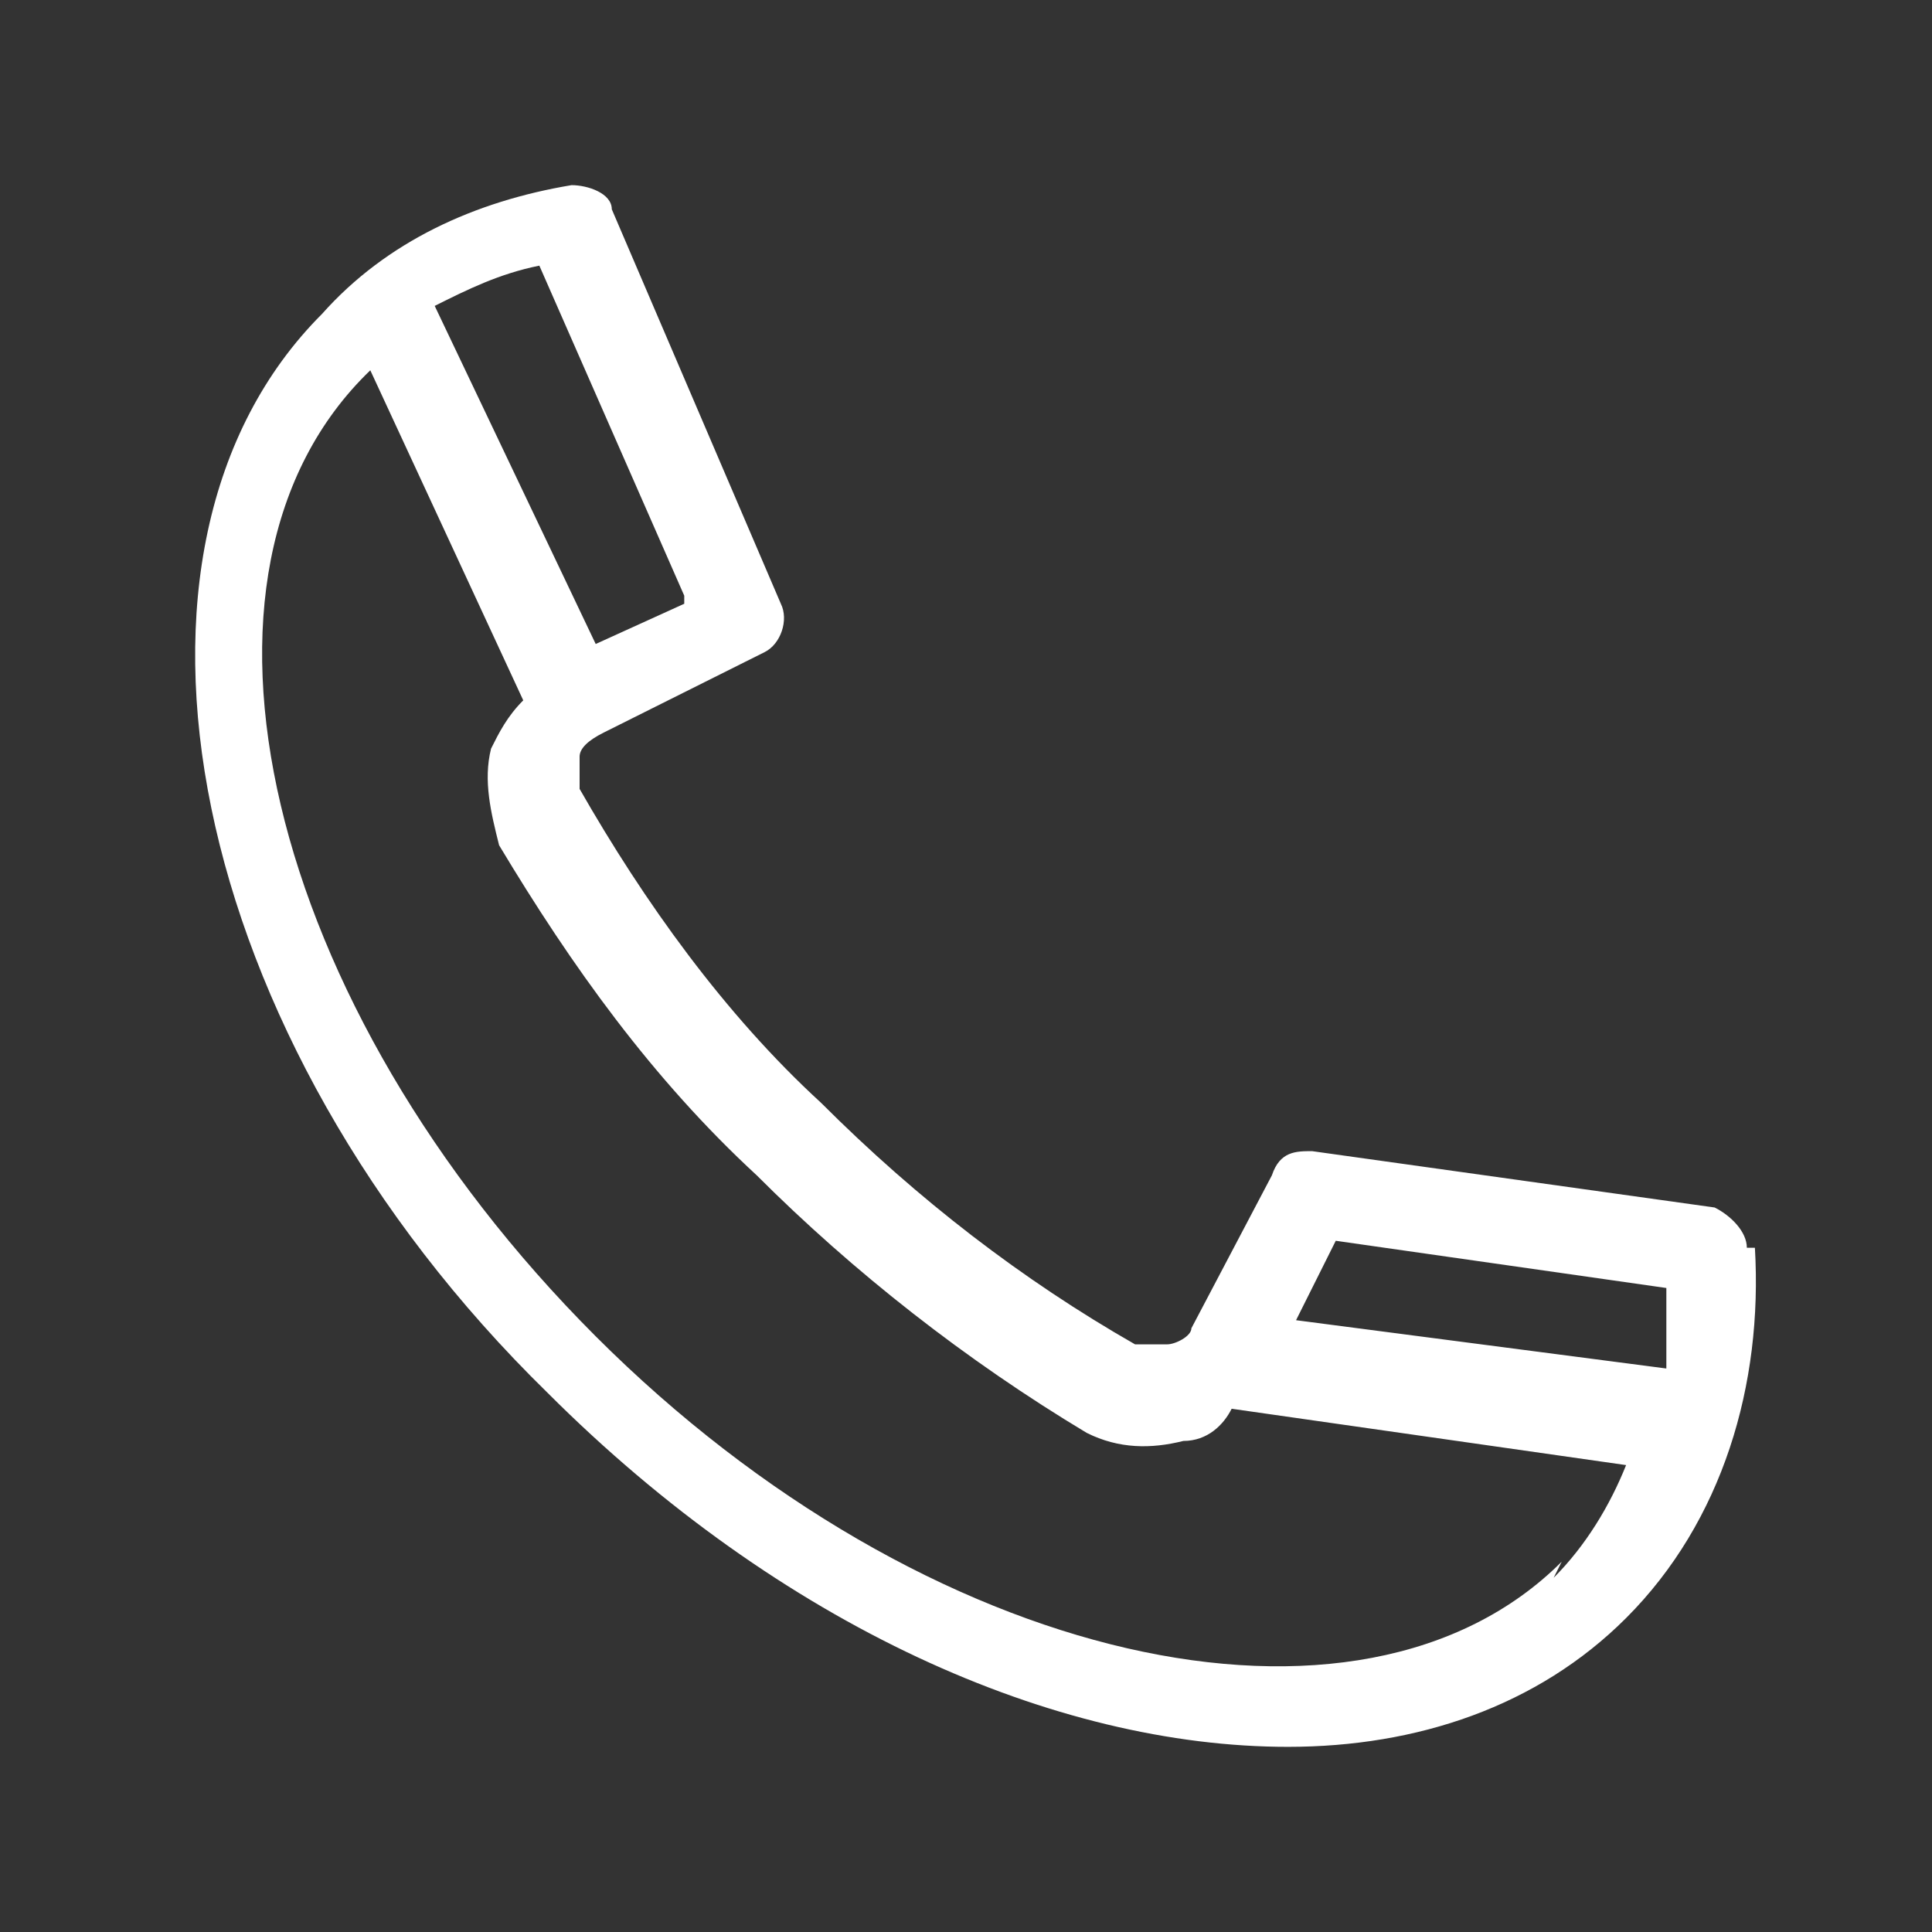
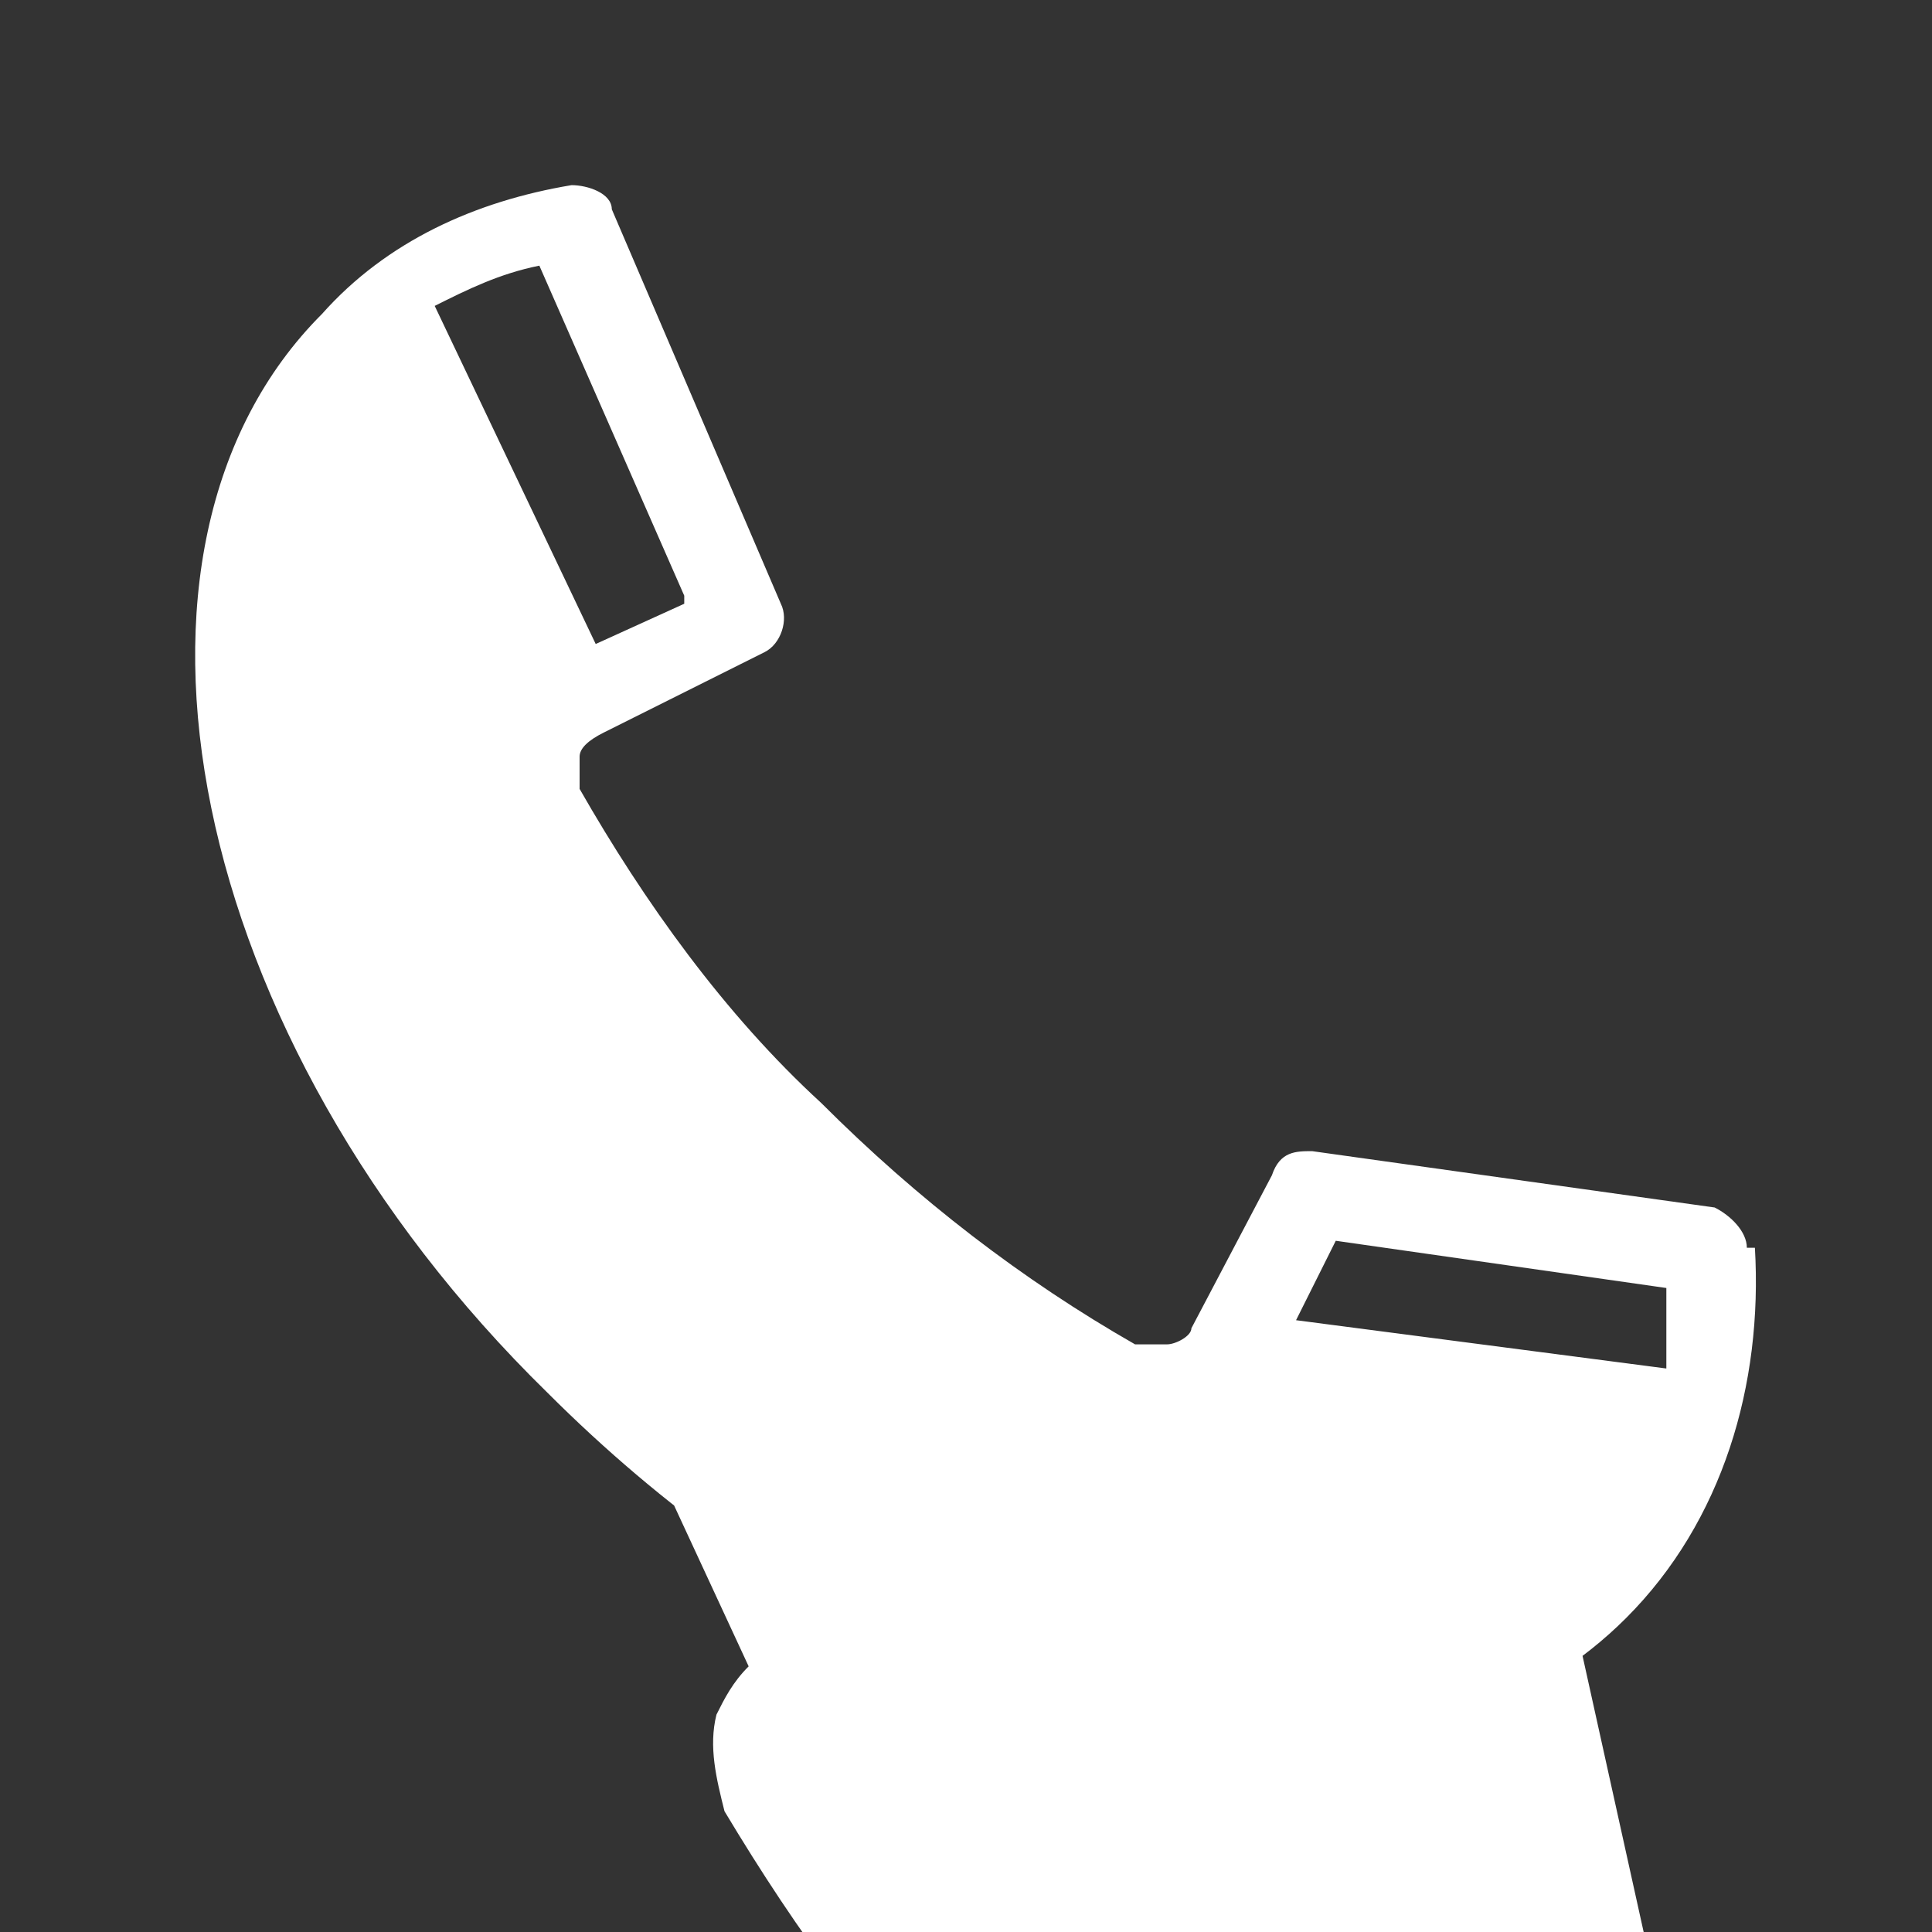
<svg xmlns="http://www.w3.org/2000/svg" version="1.1" viewBox="0 0 24 24">
  <rect x="0" y="0" width="24" height="24" fill="#333333" stroke="none" />
  <defs>
    <style>
      .cls-1 {
        fill: #fff;
      }
    </style>
  </defs>
  <g>
    <g id="Calque_1">
-       <path class="cls-1" d="M21.7,15.5c0-.2-.2-.4-.4-.5l-5-.7c-.2,0-.4,0-.5.3l-1,1.9c0,.1-.2.2-.3.2-.1,0-.3,0-.4,0-1.4-.8-2.7-1.8-3.9-3-1.2-1.1-2.2-2.5-3-3.9,0-.1,0-.3,0-.4,0-.1.1-.2.3-.3l2-1c.2-.1.3-.4.2-.6l-2.1-4.9c0-.2-.3-.3-.5-.3-1.2.2-2.3.7-3.1,1.6-2.9,2.9-1.7,9,2.8,13.4,2.9,2.9,6.3,4.4,9.2,4.4,1.6,0,3.1-.5,4.2-1.6,1.2-1.2,1.7-2.9,1.6-4.6ZM16.5,15.4l4.2.6c0,.3,0,.7,0,1l-4.6-.6.5-1ZM8.5,7.5l-1.1.5-2-4.2c.4-.2.8-.4,1.3-.5l1.8,4.1ZM19.4,19.4c-2.5,2.5-7.9,1.3-12-2.8S2,7.1,4.6,4.6c0,0,0,0,0,0l1.9,4.1c-.2.2-.3.4-.4.6-.1.4,0,.8.1,1.2.9,1.5,1.9,2.9,3.2,4.1,1.2,1.2,2.6,2.3,4.1,3.2.4.2.8.2,1.2.1.3,0,.5-.2.6-.4l4.9.7c-.2.5-.5,1-.9,1.4h0Z" />
+       <path class="cls-1" d="M21.7,15.5c0-.2-.2-.4-.4-.5l-5-.7c-.2,0-.4,0-.5.3l-1,1.9c0,.1-.2.2-.3.2-.1,0-.3,0-.4,0-1.4-.8-2.7-1.8-3.9-3-1.2-1.1-2.2-2.5-3-3.9,0-.1,0-.3,0-.4,0-.1.1-.2.3-.3l2-1c.2-.1.3-.4.2-.6l-2.1-4.9c0-.2-.3-.3-.5-.3-1.2.2-2.3.7-3.1,1.6-2.9,2.9-1.7,9,2.8,13.4,2.9,2.9,6.3,4.4,9.2,4.4,1.6,0,3.1-.5,4.2-1.6,1.2-1.2,1.7-2.9,1.6-4.6ZM16.5,15.4l4.2.6c0,.3,0,.7,0,1l-4.6-.6.5-1ZM8.5,7.5l-1.1.5-2-4.2c.4-.2.8-.4,1.3-.5l1.8,4.1ZM19.4,19.4c-2.5,2.5-7.9,1.3-12-2.8c0,0,0,0,0,0l1.9,4.1c-.2.2-.3.4-.4.6-.1.4,0,.8.1,1.2.9,1.5,1.9,2.9,3.2,4.1,1.2,1.2,2.6,2.3,4.1,3.2.4.2.8.2,1.2.1.3,0,.5-.2.6-.4l4.9.7c-.2.5-.5,1-.9,1.4h0Z" />
    </g>
  </g>
</svg>